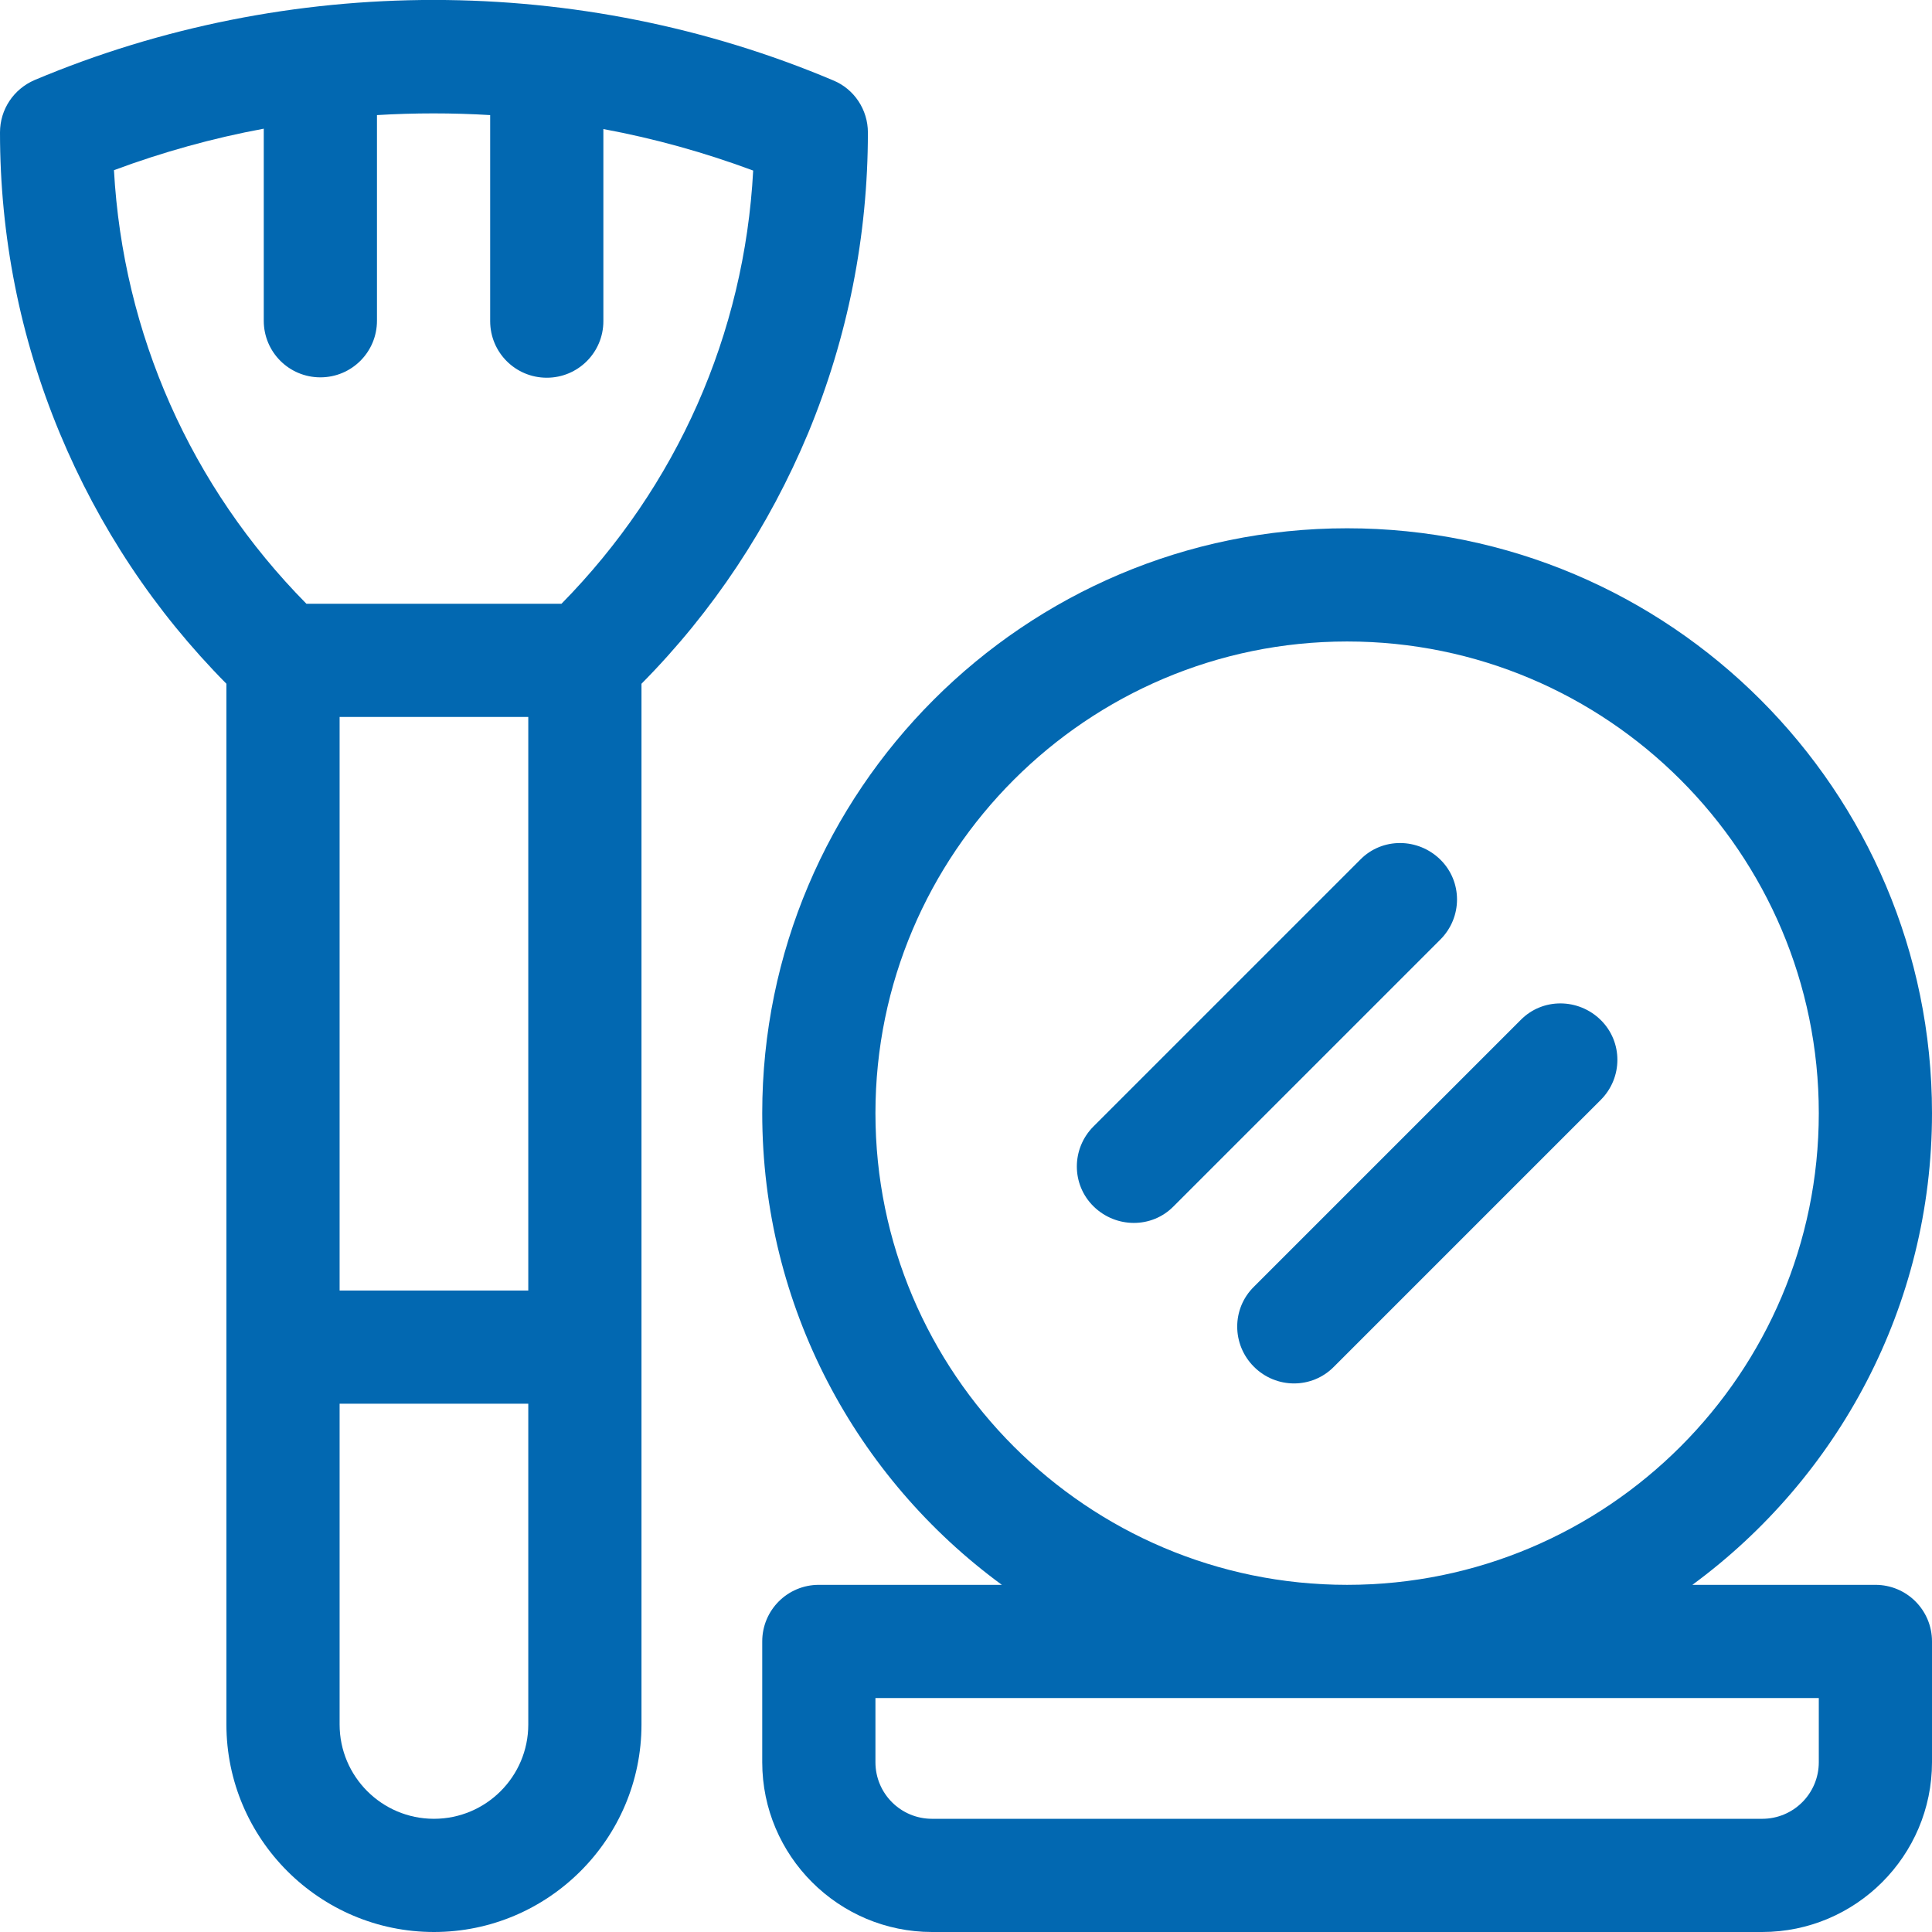
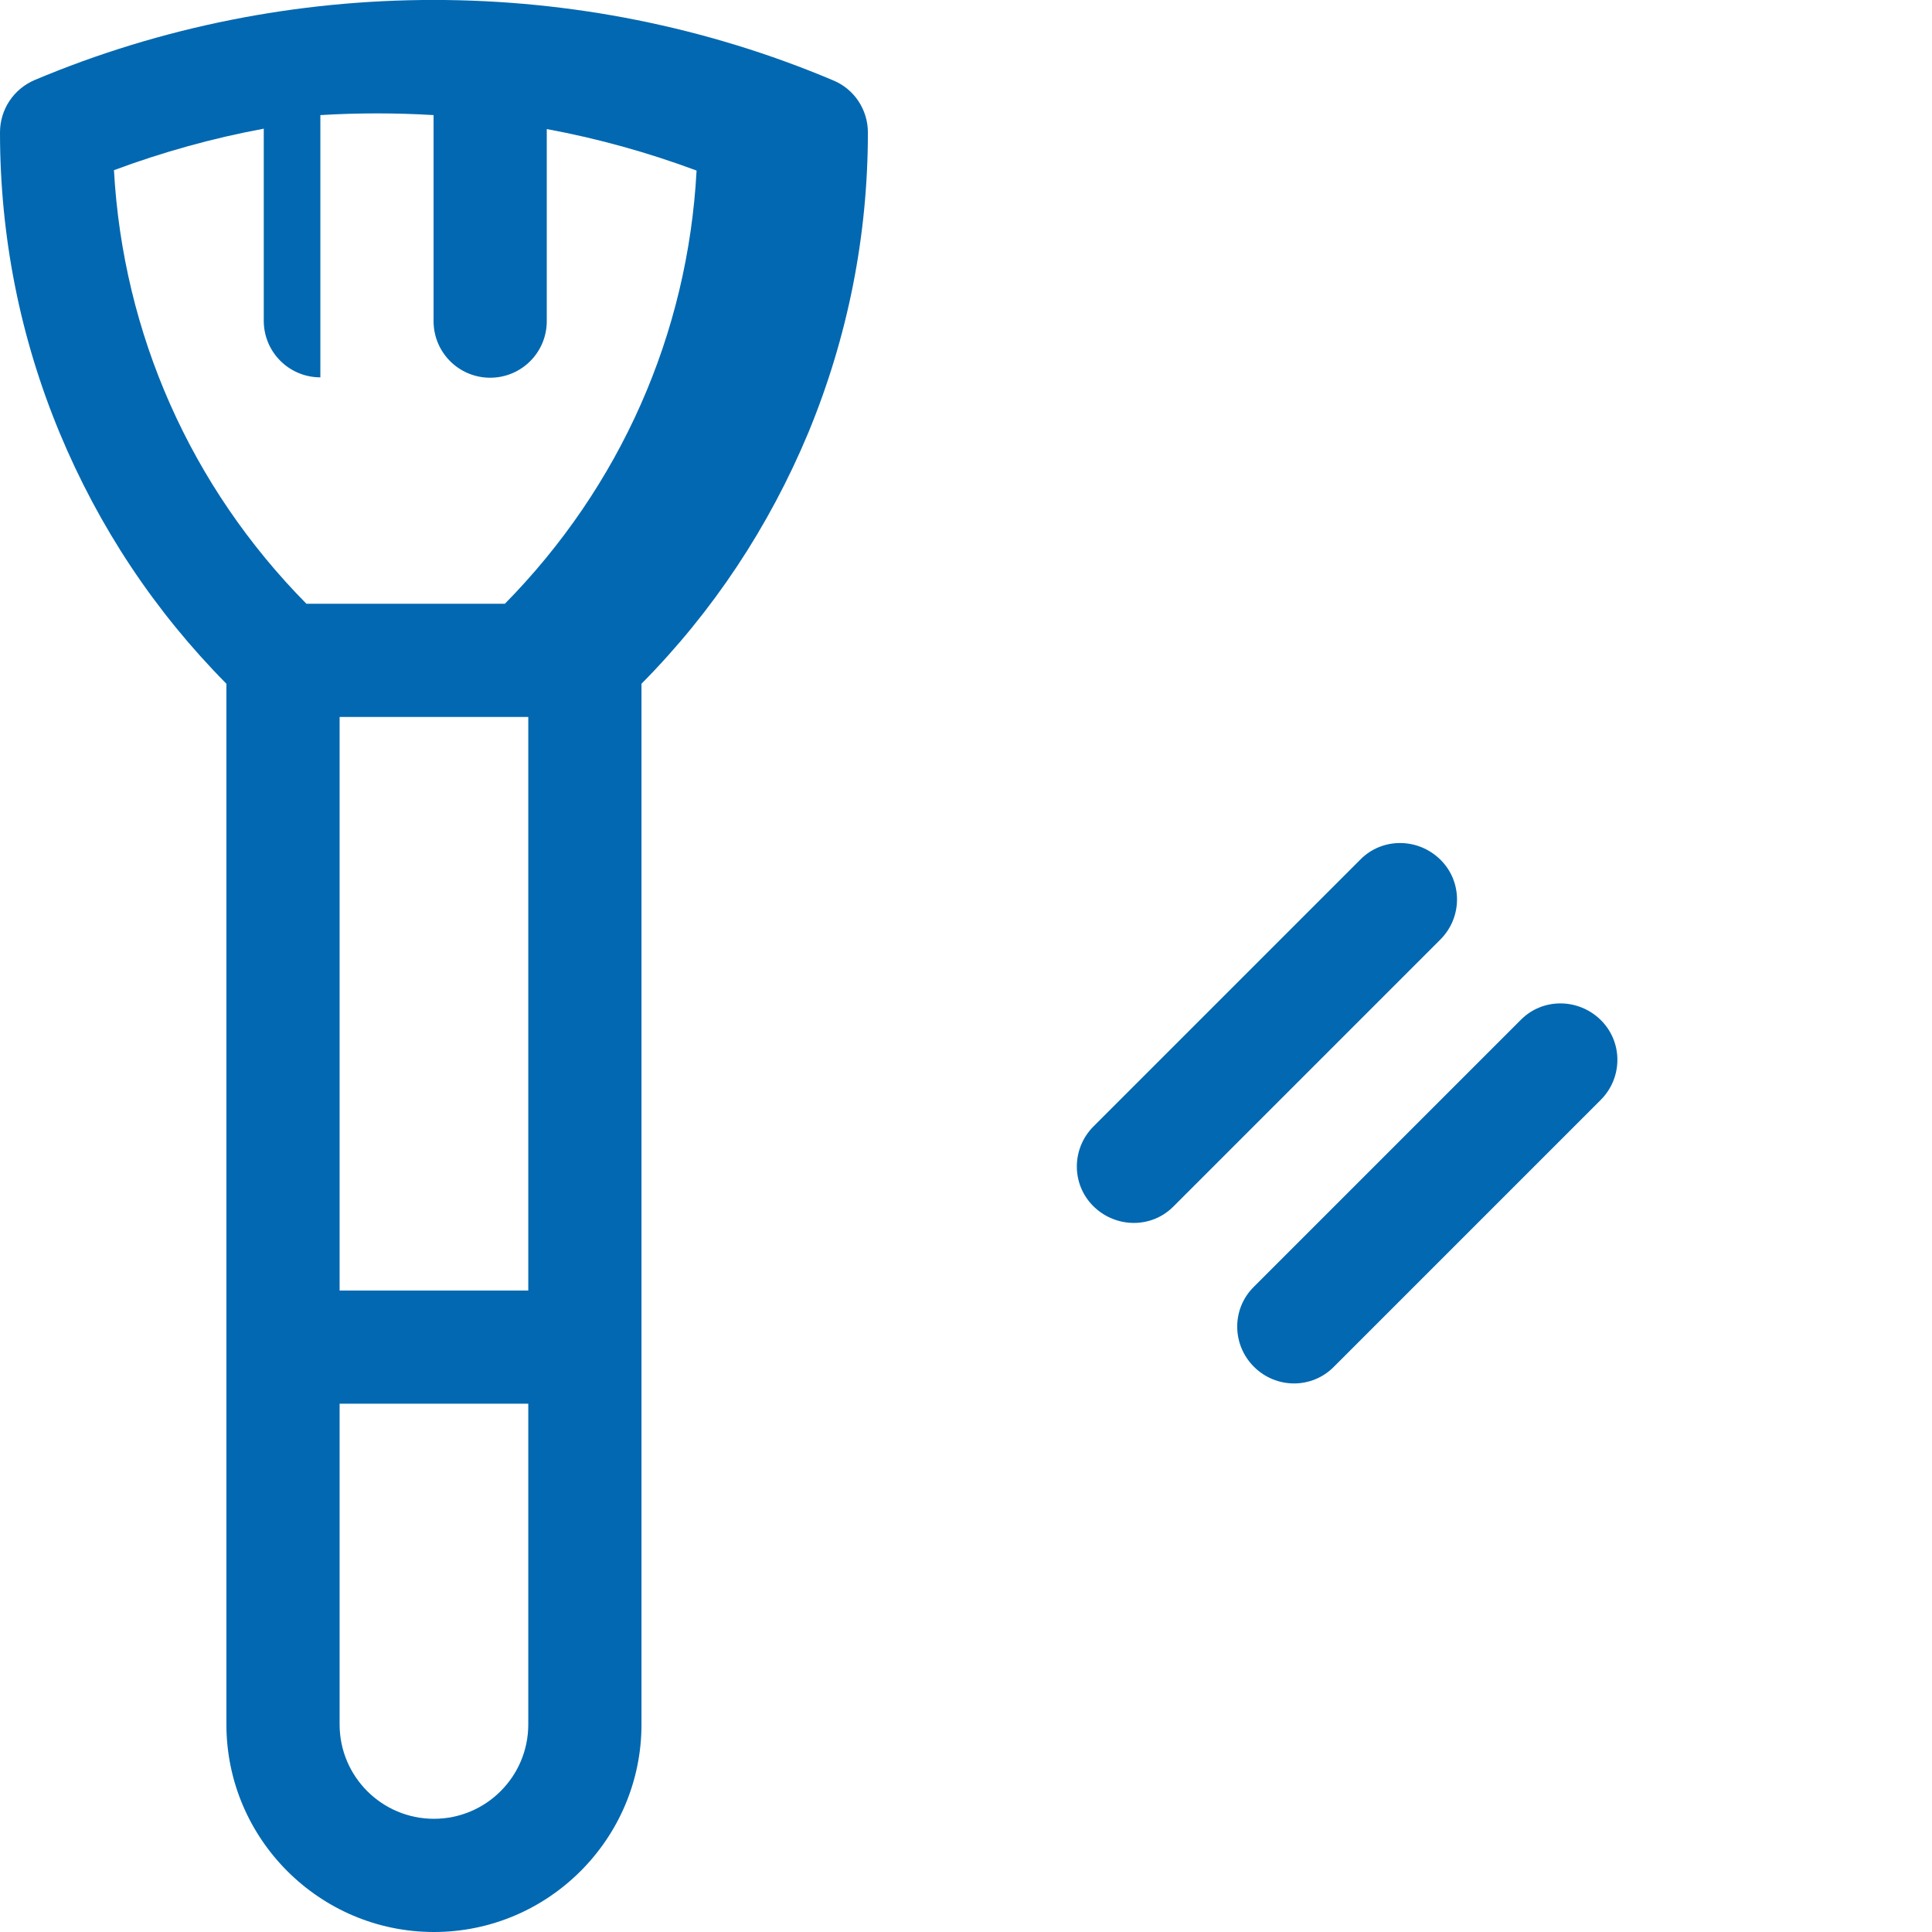
<svg xmlns="http://www.w3.org/2000/svg" id="Capa_1" x="0" y="0" enable-background="new 0 0 512 512" version="1.1" viewBox="0 0 512 512" xml:space="preserve">
  <style>
        .st0{fill:#0268b1}
    </style>
-   <path d="M497 420h-48.5C487 391.7 512 346.2 512 295c0-85.5-69.5-155-155-155s-155 69.5-155 155c0 51.3 25 96.8 63.5 125H217c-8.3 0-15 6.7-15 15v32c0 24.8 20.2 45 45 45h220c24.8 0 45-20.2 45-45v-32c0-8.3-6.7-15-15-15zM232 295c0-68.9 56.1-125 125-125s125 56 125 125-56.1 125-125 125-125-56.1-125-125zm250 172c0 8.3-6.7 15-15 15H247c-8.3 0-15-6.7-15-15v-17h250v17z" class="st0" />
-   <path d="M332.3 362.2c5.9 5.9 15.4 5.9 21.2 0l70.7-70.7c5.9-5.9 5.9-15.4 0-21.2s-15.4-5.9-21.2 0L332.3 341c-5.9 5.8-5.9 15.3 0 21.2zM311 319.7l70.7-70.7c5.9-5.9 5.9-15.4 0-21.2s-15.4-5.9-21.2 0l-70.7 70.7c-5.9 5.9-5.9 15.4 0 21.2s15.4 5.9 21.2 0zM230 35.1c0-6-3.6-11.5-9.2-13.8C153.6-7.1 76.4-7.1 9.2 21.2 3.6 23.6 0 29 0 35.1c0 27.5 5.3 54.3 15.8 79.6C26.2 139.7 41 162 60 181.2V457c0 30.3 24.7 55 55 55s55-24.7 55-55V181.2c19-19.2 33.8-41.6 44.2-66.5C224.7 89.3 230 62.5 230 35.1zM140 457c0 13.8-11.2 25-25 25s-25-11.2-25-25v-85h50v85zm0-115H90V190h50v152zm8.8-182H81.2c-30.7-31.1-48.6-71.6-51-114.9 12.9-4.8 26.2-8.5 39.7-11V85c0 8.3 6.7 15 15 15s15-6.7 15-15V30.5c10-.6 20-.6 30 0v54.6c0 8.3 6.7 15 15 15s15-6.7 15-15V34.2c13.5 2.5 26.8 6.2 39.7 11-2.3 43.3-20.2 83.7-50.8 114.8z" class="st0" />
+   <path d="M332.3 362.2c5.9 5.9 15.4 5.9 21.2 0l70.7-70.7c5.9-5.9 5.9-15.4 0-21.2s-15.4-5.9-21.2 0L332.3 341c-5.9 5.8-5.9 15.3 0 21.2zM311 319.7l70.7-70.7c5.9-5.9 5.9-15.4 0-21.2s-15.4-5.9-21.2 0l-70.7 70.7c-5.9 5.9-5.9 15.4 0 21.2s15.4 5.9 21.2 0zM230 35.1c0-6-3.6-11.5-9.2-13.8C153.6-7.1 76.4-7.1 9.2 21.2 3.6 23.6 0 29 0 35.1c0 27.5 5.3 54.3 15.8 79.6C26.2 139.7 41 162 60 181.2V457c0 30.3 24.7 55 55 55s55-24.7 55-55V181.2c19-19.2 33.8-41.6 44.2-66.5C224.7 89.3 230 62.5 230 35.1zM140 457c0 13.8-11.2 25-25 25s-25-11.2-25-25v-85h50v85zm0-115H90V190h50v152zm8.8-182H81.2c-30.7-31.1-48.6-71.6-51-114.9 12.9-4.8 26.2-8.5 39.7-11V85c0 8.3 6.7 15 15 15V30.5c10-.6 20-.6 30 0v54.6c0 8.3 6.7 15 15 15s15-6.7 15-15V34.2c13.5 2.5 26.8 6.2 39.7 11-2.3 43.3-20.2 83.7-50.8 114.8z" class="st0" />
</svg>